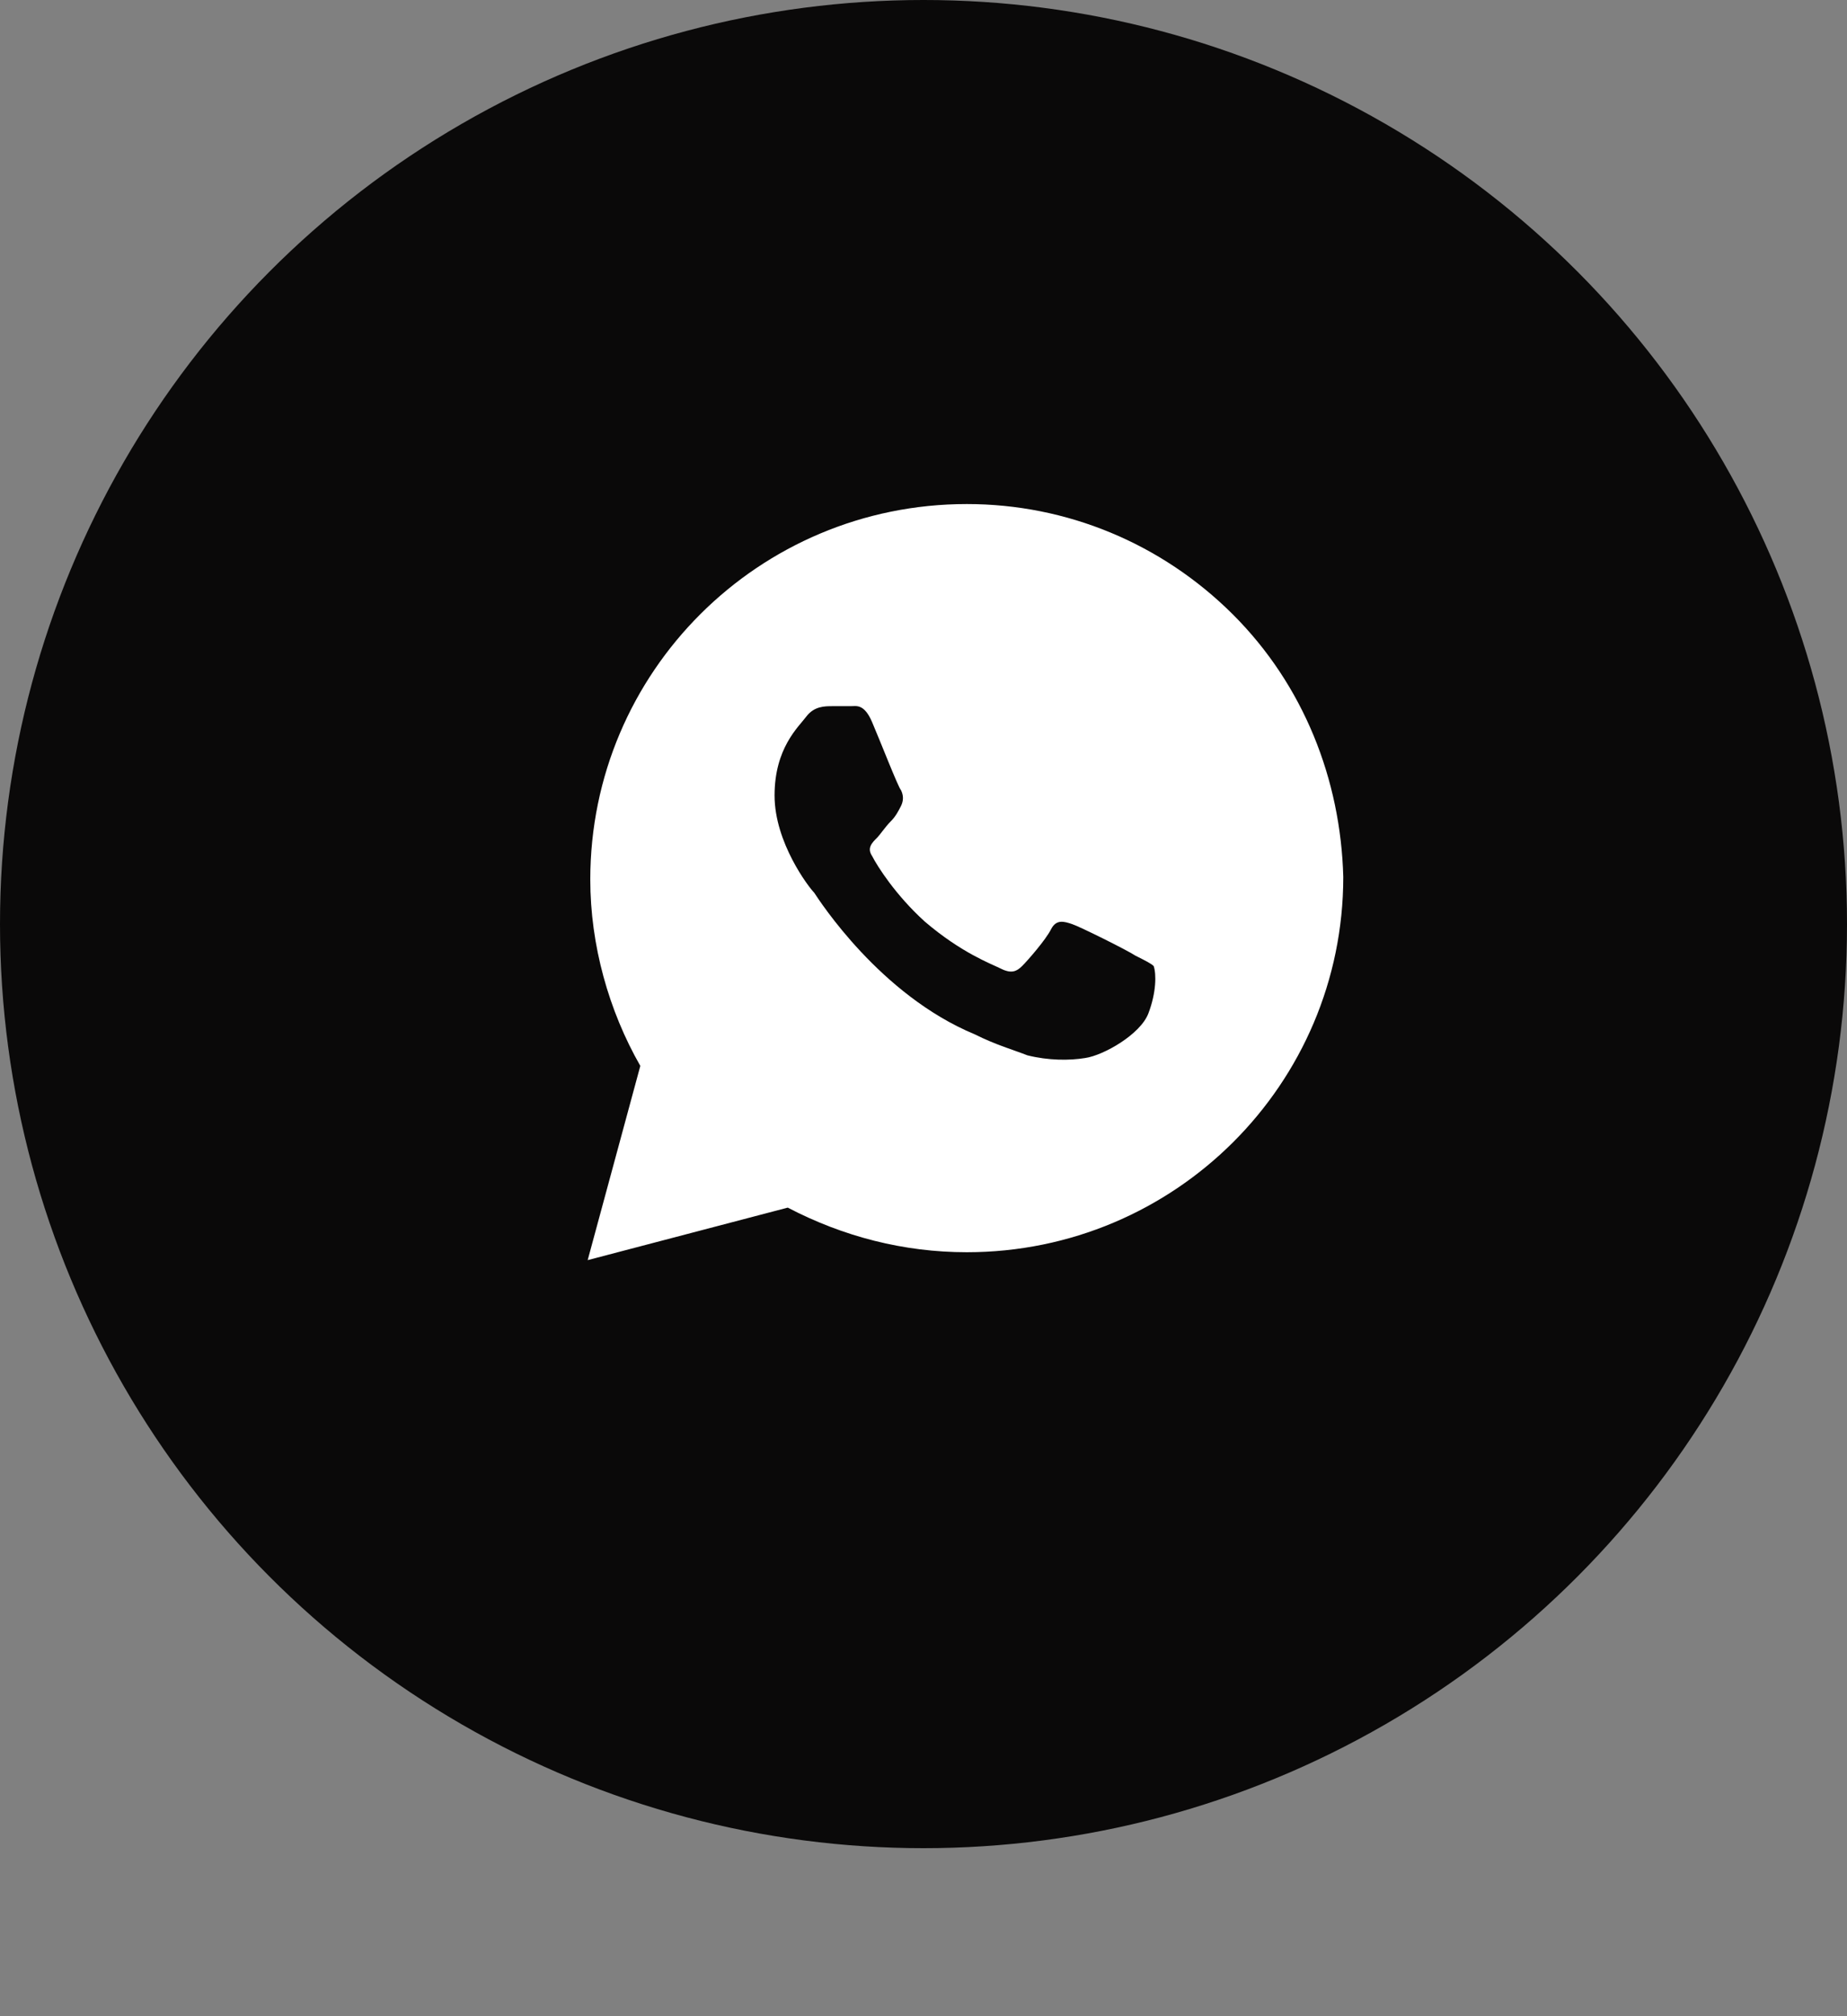
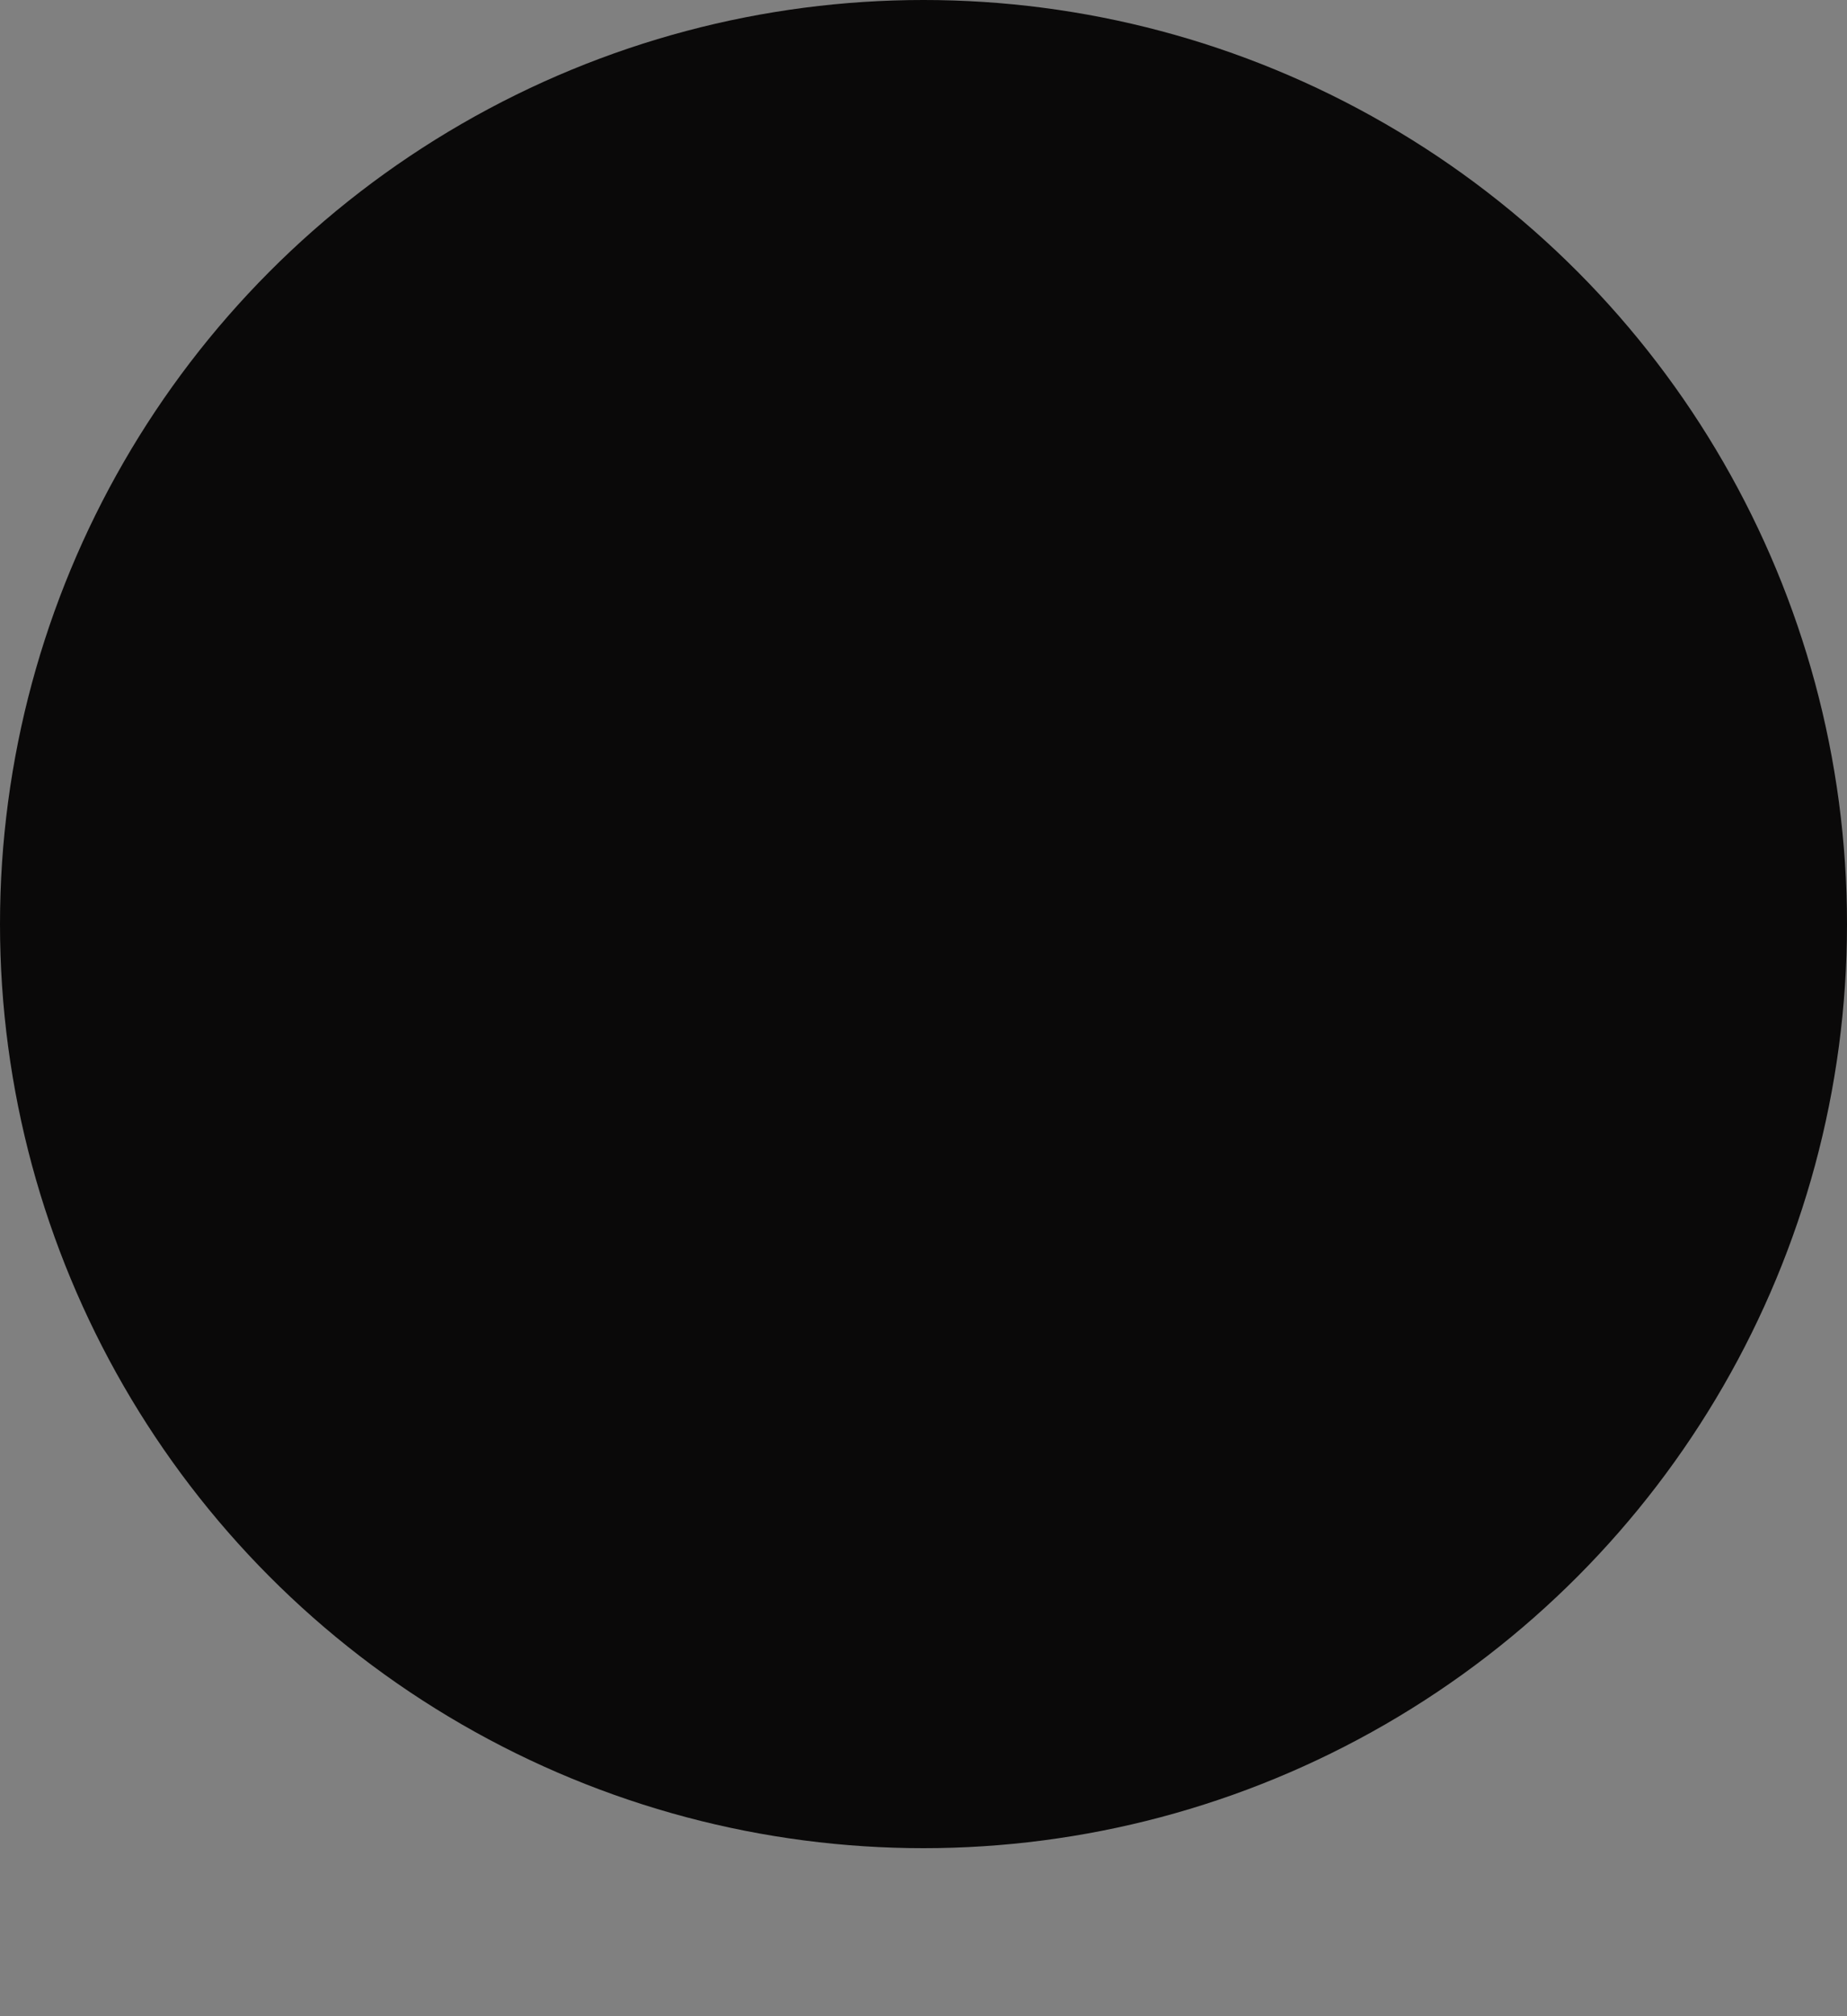
<svg xmlns="http://www.w3.org/2000/svg" width="22" height="24" viewBox="0 0 22 24" fill="none">
  <rect x="0" y="0" width="22" height="24" fill="#808080" stroke="none" />
  <circle cx="11" cy="11" r="11" fill="#0A0909" />
-   <path d="M14.683 7.312C13.836 6.469 12.707 6 11.516 6C9.038 6 7.031 8 7.031 10.469C7.031 11.25 7.251 12.031 7.627 12.688L7 15L9.383 14.375C10.042 14.719 10.763 14.906 11.516 14.906C13.993 14.906 16 12.906 16 10.438C15.969 9.281 15.53 8.156 14.683 7.312ZM13.679 12.062C13.585 12.312 13.146 12.562 12.927 12.594C12.739 12.625 12.488 12.625 12.237 12.562C12.08 12.5 11.861 12.438 11.61 12.312C10.481 11.844 9.76 10.719 9.697 10.625C9.634 10.562 9.226 10.031 9.226 9.469C9.226 8.906 9.509 8.656 9.603 8.531C9.697 8.406 9.822 8.406 9.916 8.406C9.979 8.406 10.073 8.406 10.136 8.406C10.199 8.406 10.293 8.375 10.387 8.594C10.481 8.812 10.7 9.375 10.732 9.406C10.763 9.469 10.763 9.531 10.732 9.594C10.7 9.656 10.669 9.719 10.606 9.781C10.544 9.844 10.481 9.938 10.45 9.969C10.387 10.031 10.324 10.094 10.387 10.188C10.45 10.312 10.669 10.656 11.014 10.969C11.453 11.344 11.798 11.469 11.923 11.531C12.049 11.594 12.111 11.562 12.174 11.5C12.237 11.438 12.456 11.188 12.519 11.062C12.582 10.938 12.676 10.969 12.77 11C12.864 11.031 13.429 11.312 13.523 11.375C13.648 11.438 13.711 11.469 13.742 11.5C13.774 11.594 13.774 11.812 13.679 12.062Z" fill="white" />
</svg>